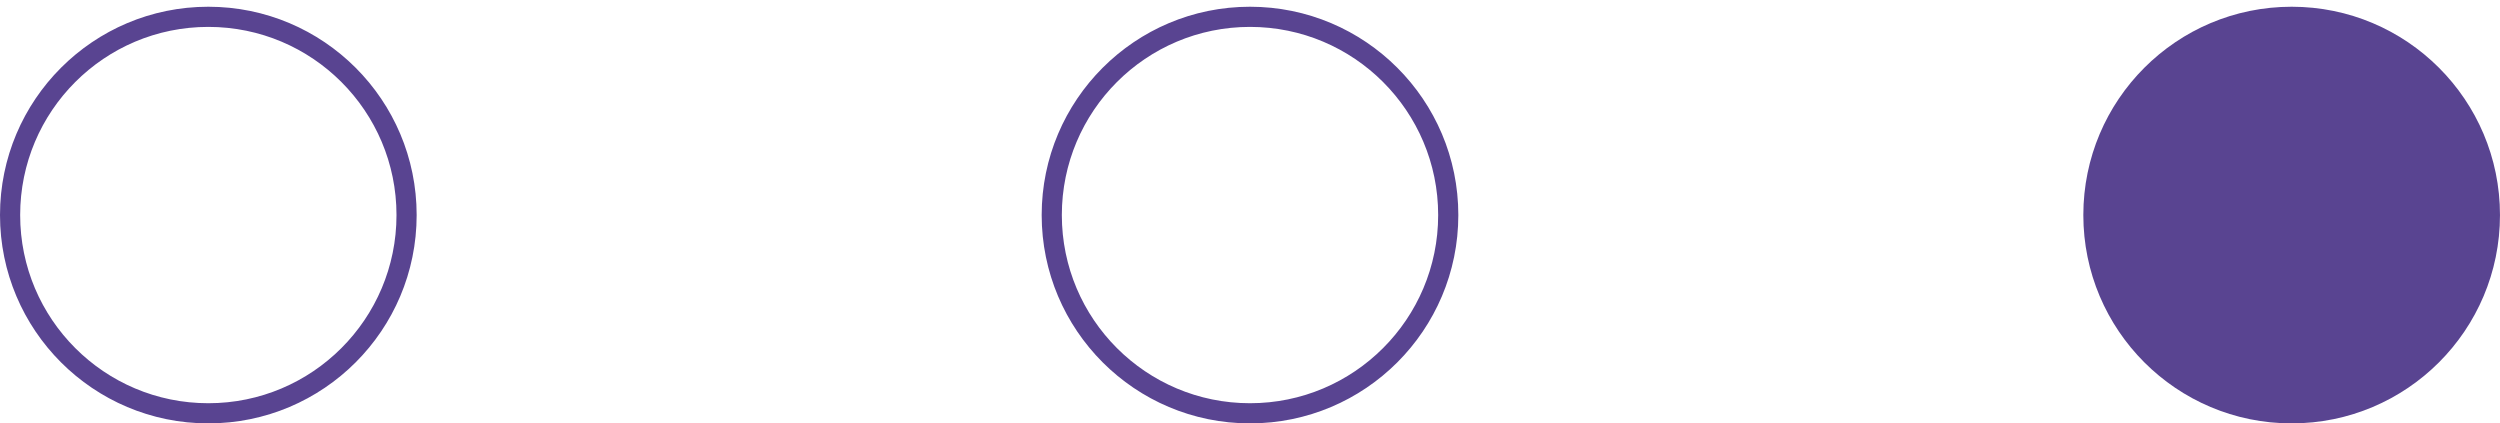
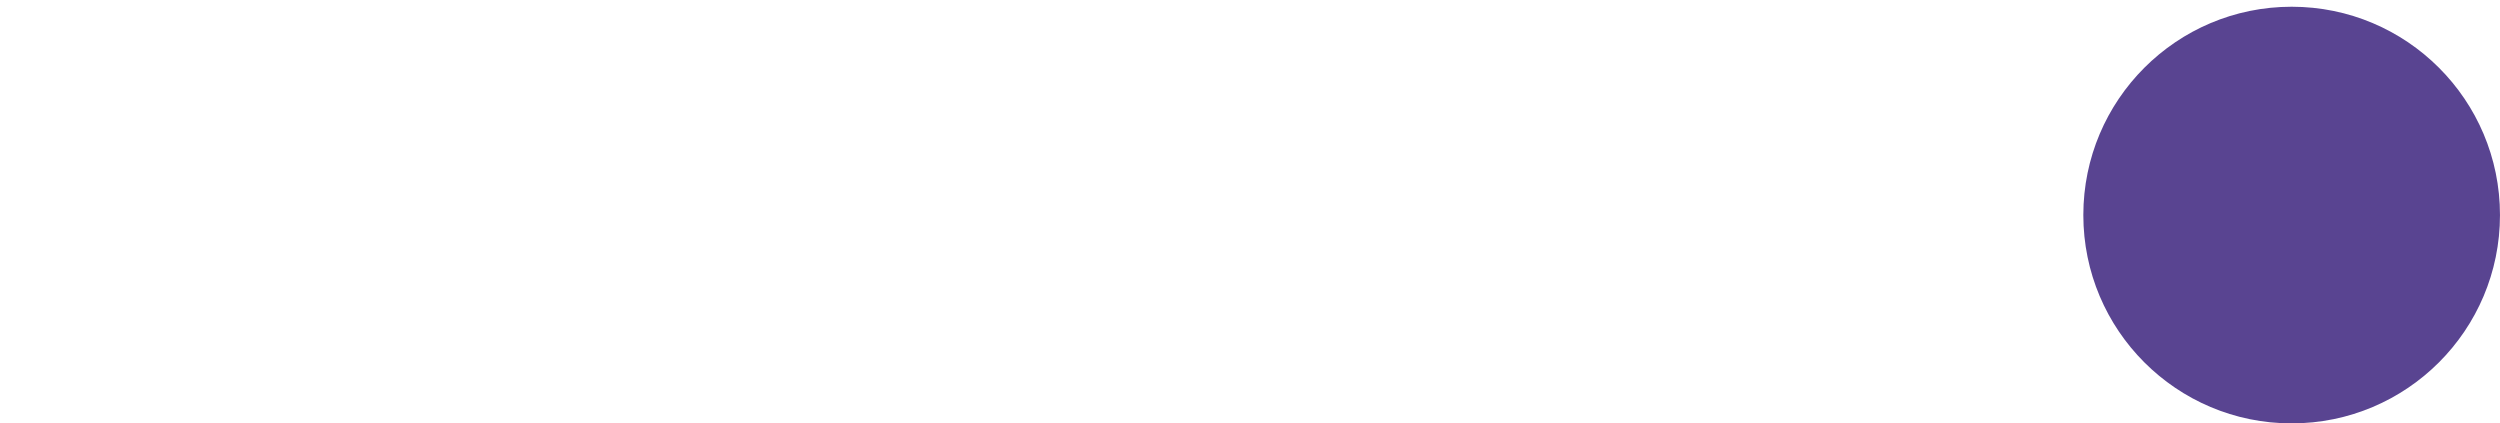
<svg xmlns="http://www.w3.org/2000/svg" width="124" height="21" viewBox="0 0 124 21" fill="none">
-   <circle cx="10.333" cy="10.667" r="9.833" transform="rotate(-90 10.333 10.667)" stroke="#594491" />
-   <circle cx="62" cy="10.667" r="9.833" transform="rotate(-90 62 10.667)" stroke="#594491" />
  <circle cx="113.666" cy="10.667" r="10.333" transform="rotate(-90 113.666 10.667)" fill="#594491" />
</svg>